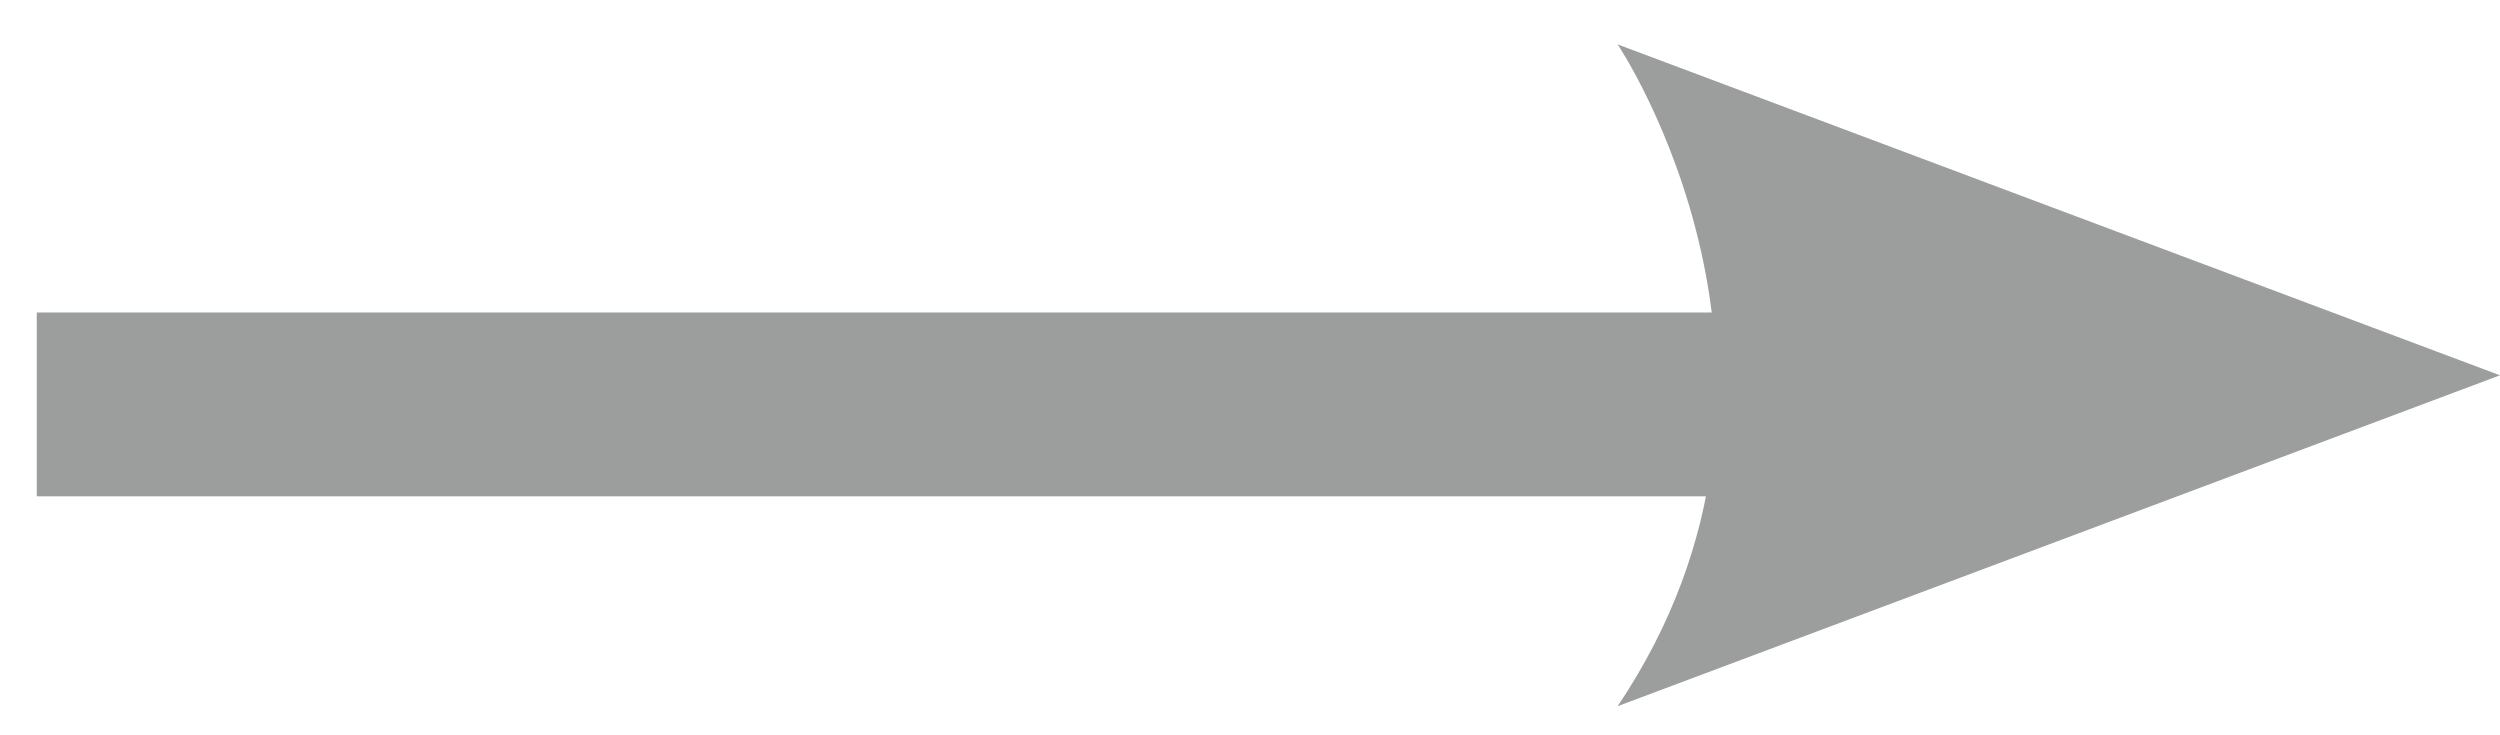
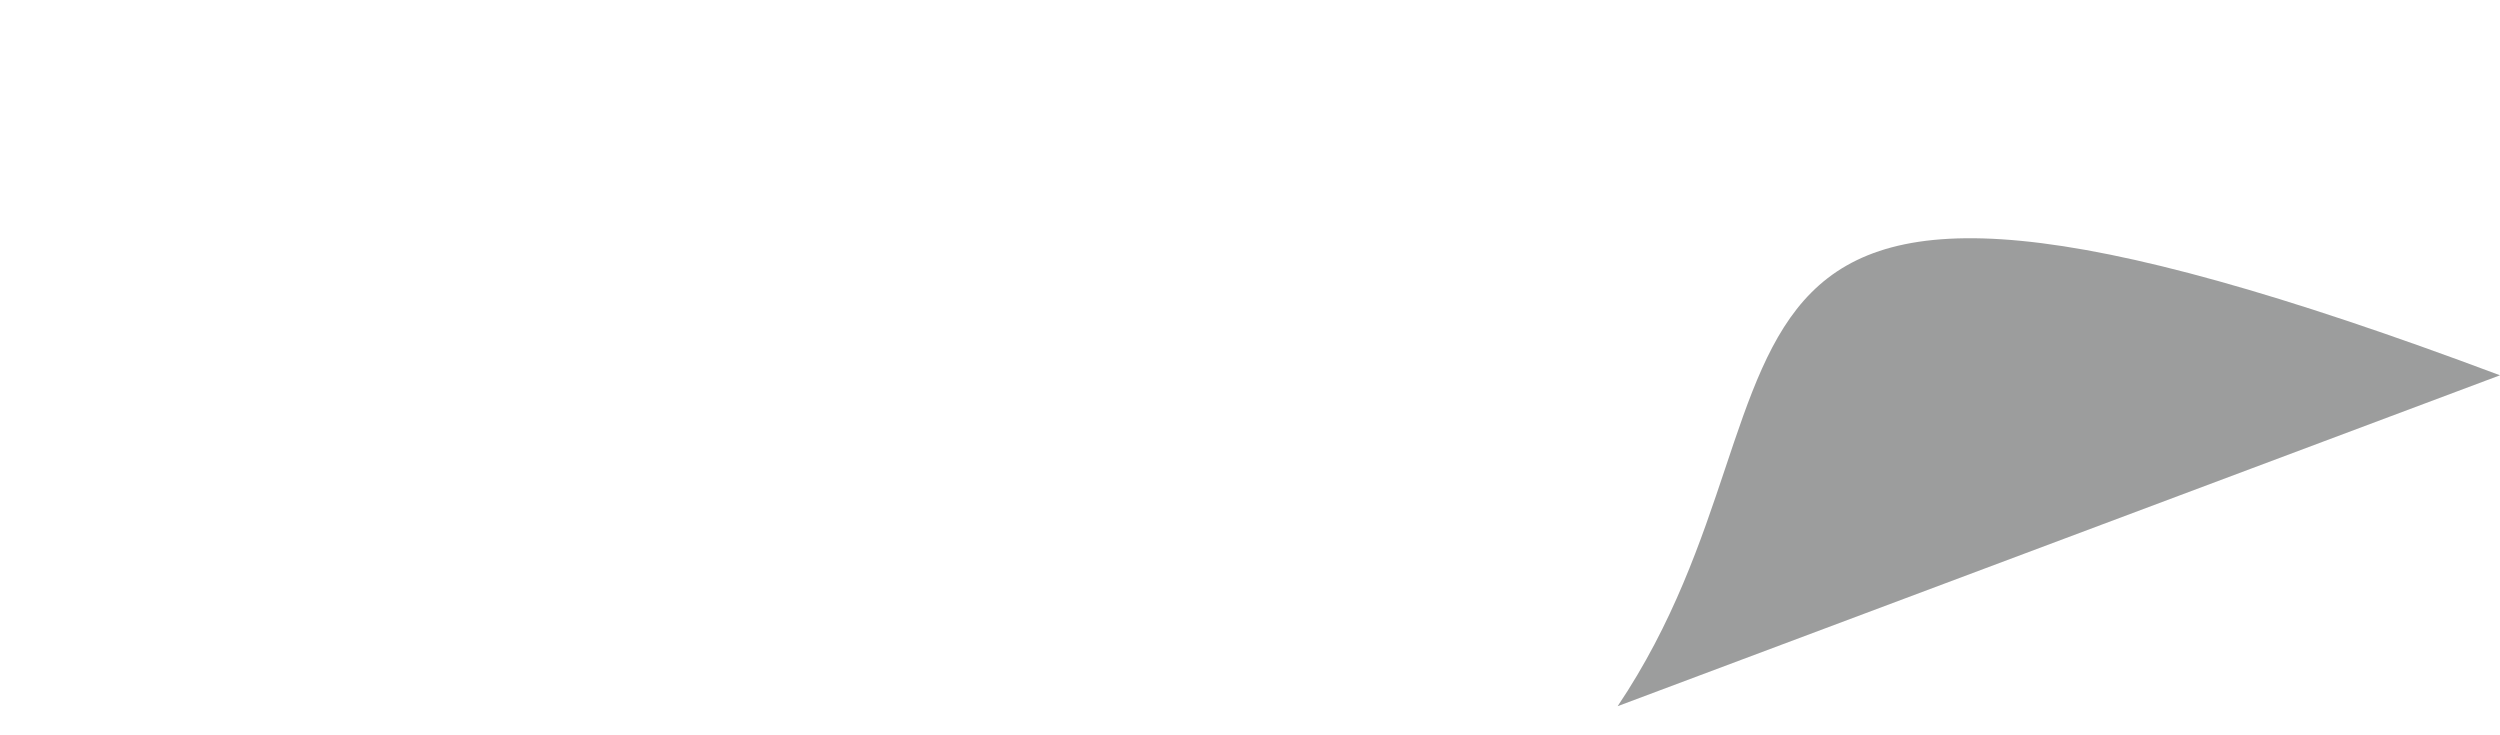
<svg xmlns="http://www.w3.org/2000/svg" width="34" height="10" viewBox="0 0 34 10">
  <g fill="none" fill-rule="evenodd">
-     <line x1=".5" x2="25.104" y1="5.5" y2="5.5" stroke="#9C9D9D" stroke-width="2.5" />
-     <path fill="#9C9D9D" d="M12,4.5 L0,0 C0,0 3.024,4.5 0,9 L12,4.5" transform="translate(22 .604)" />
+     <path fill="#9C9D9D" d="M12,4.5 C0,0 3.024,4.5 0,9 L12,4.5" transform="translate(22 .604)" />
  </g>
</svg>